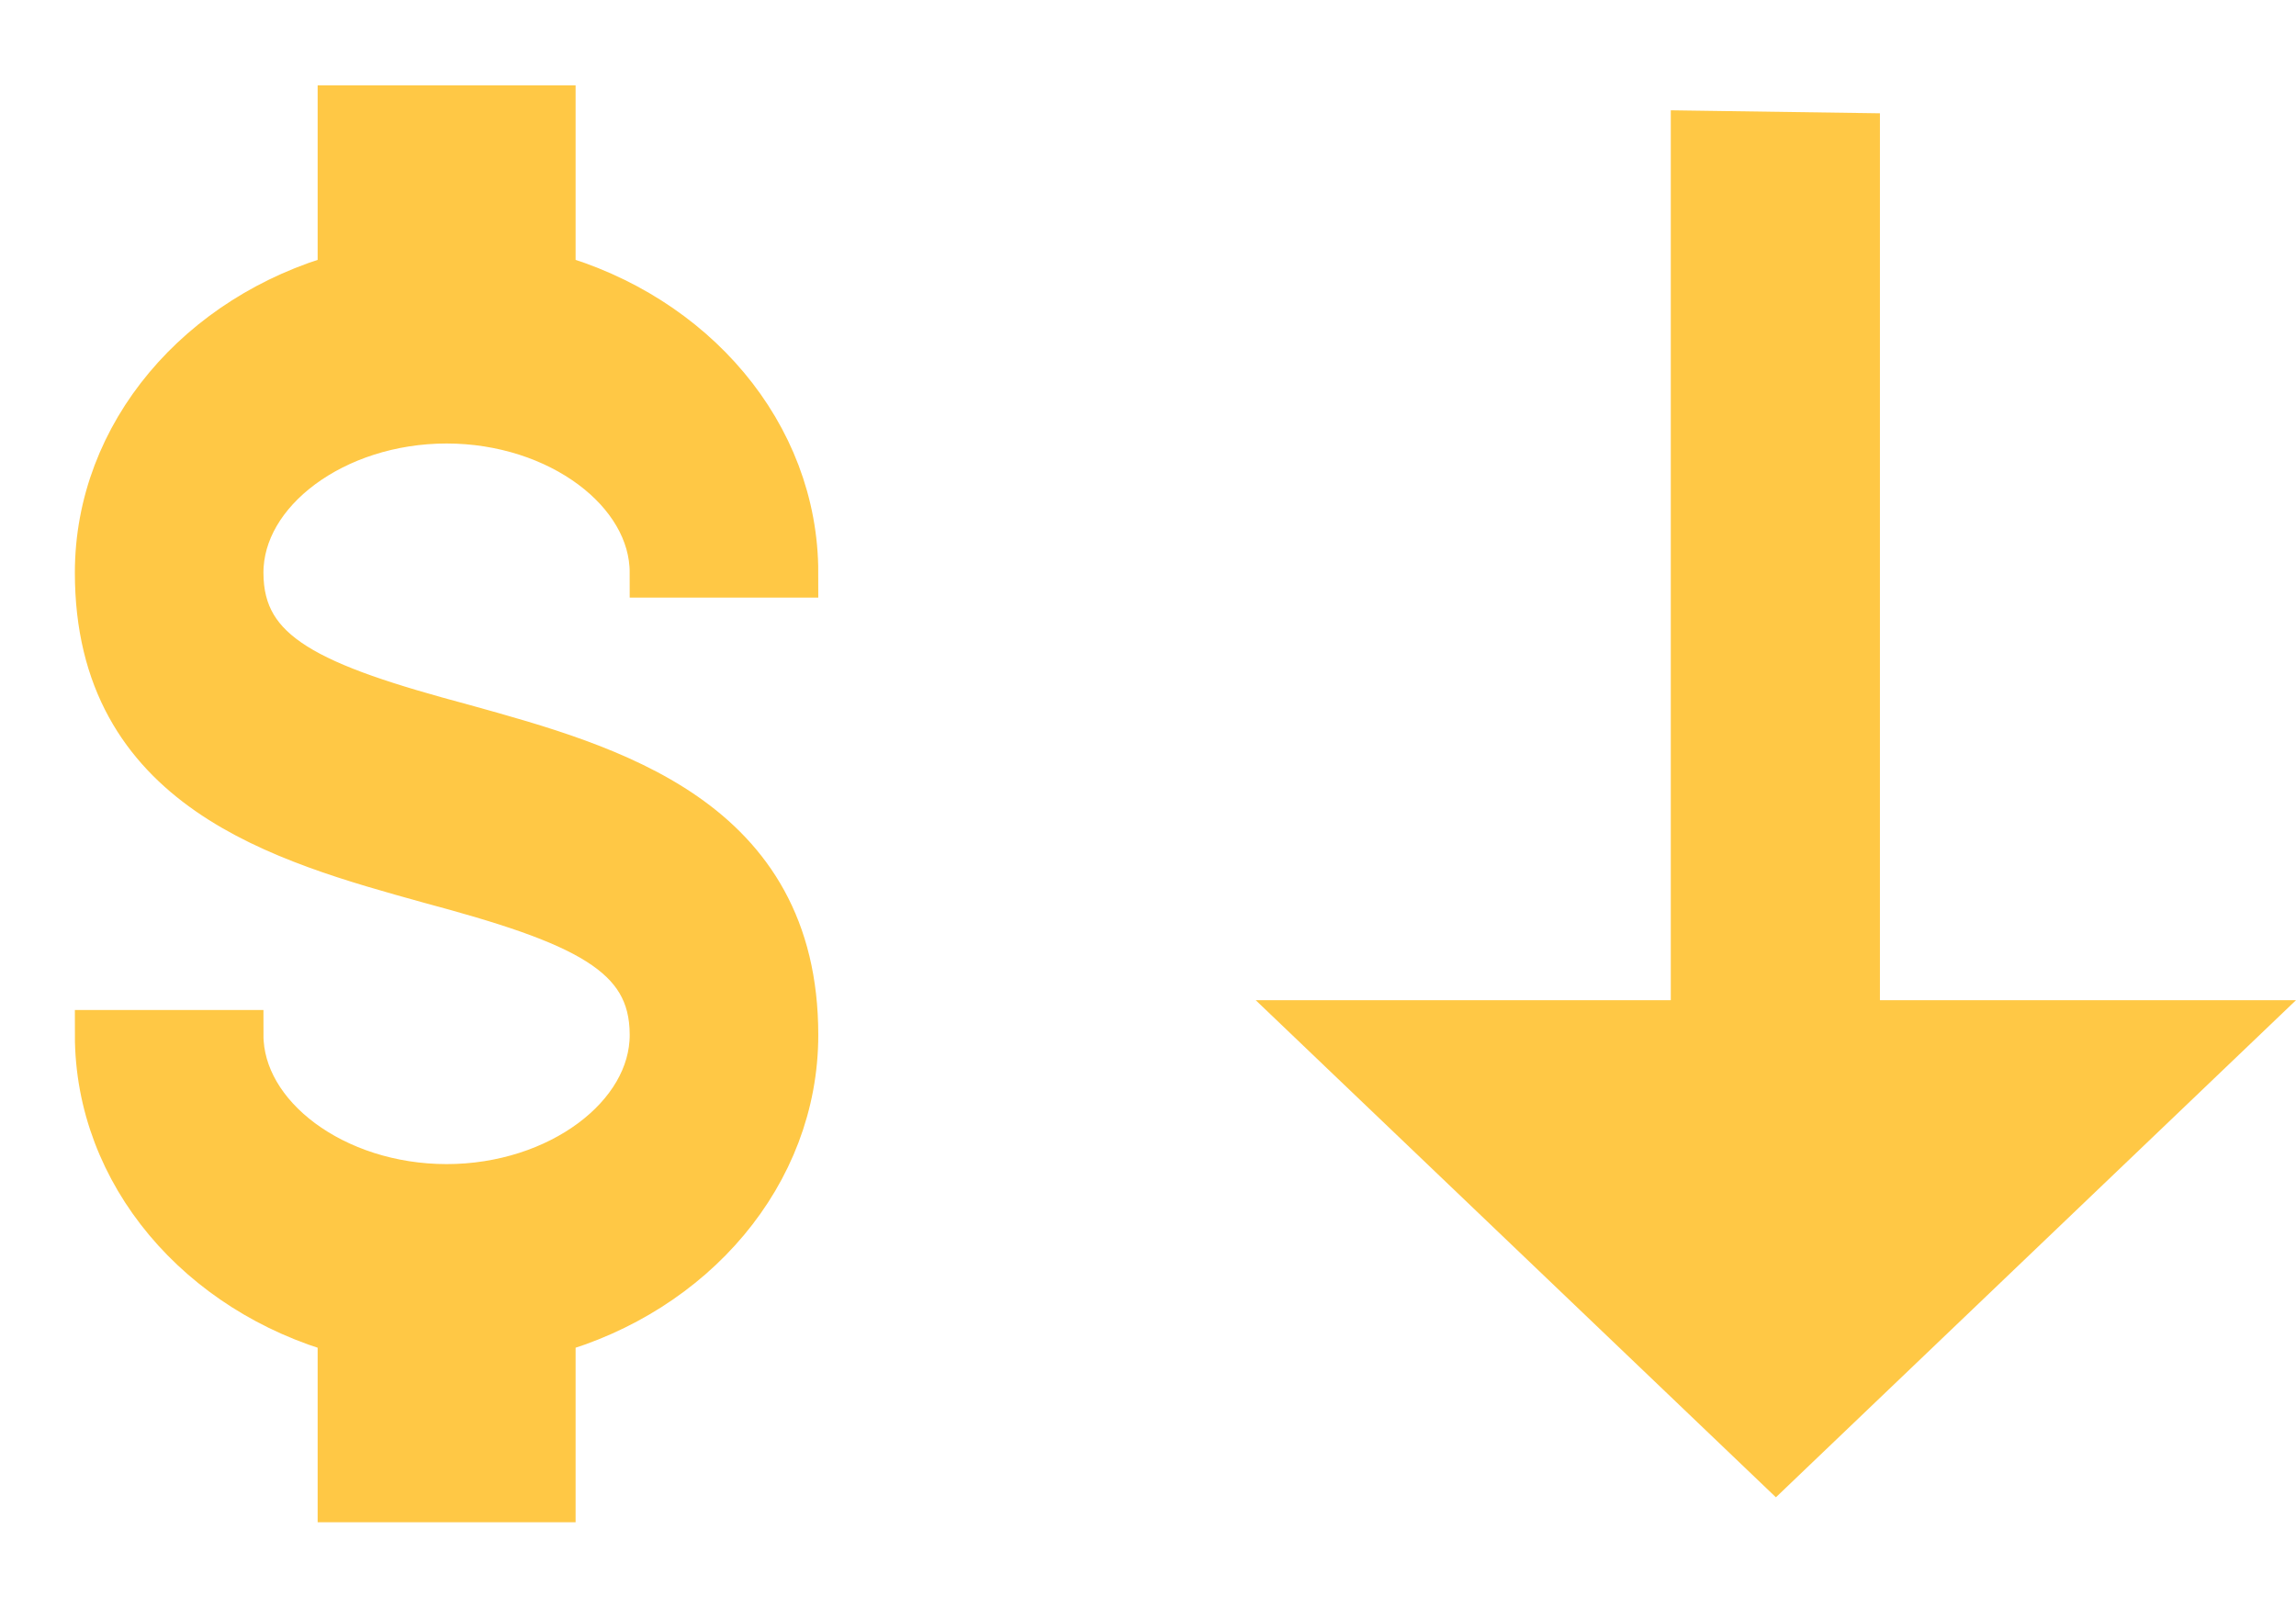
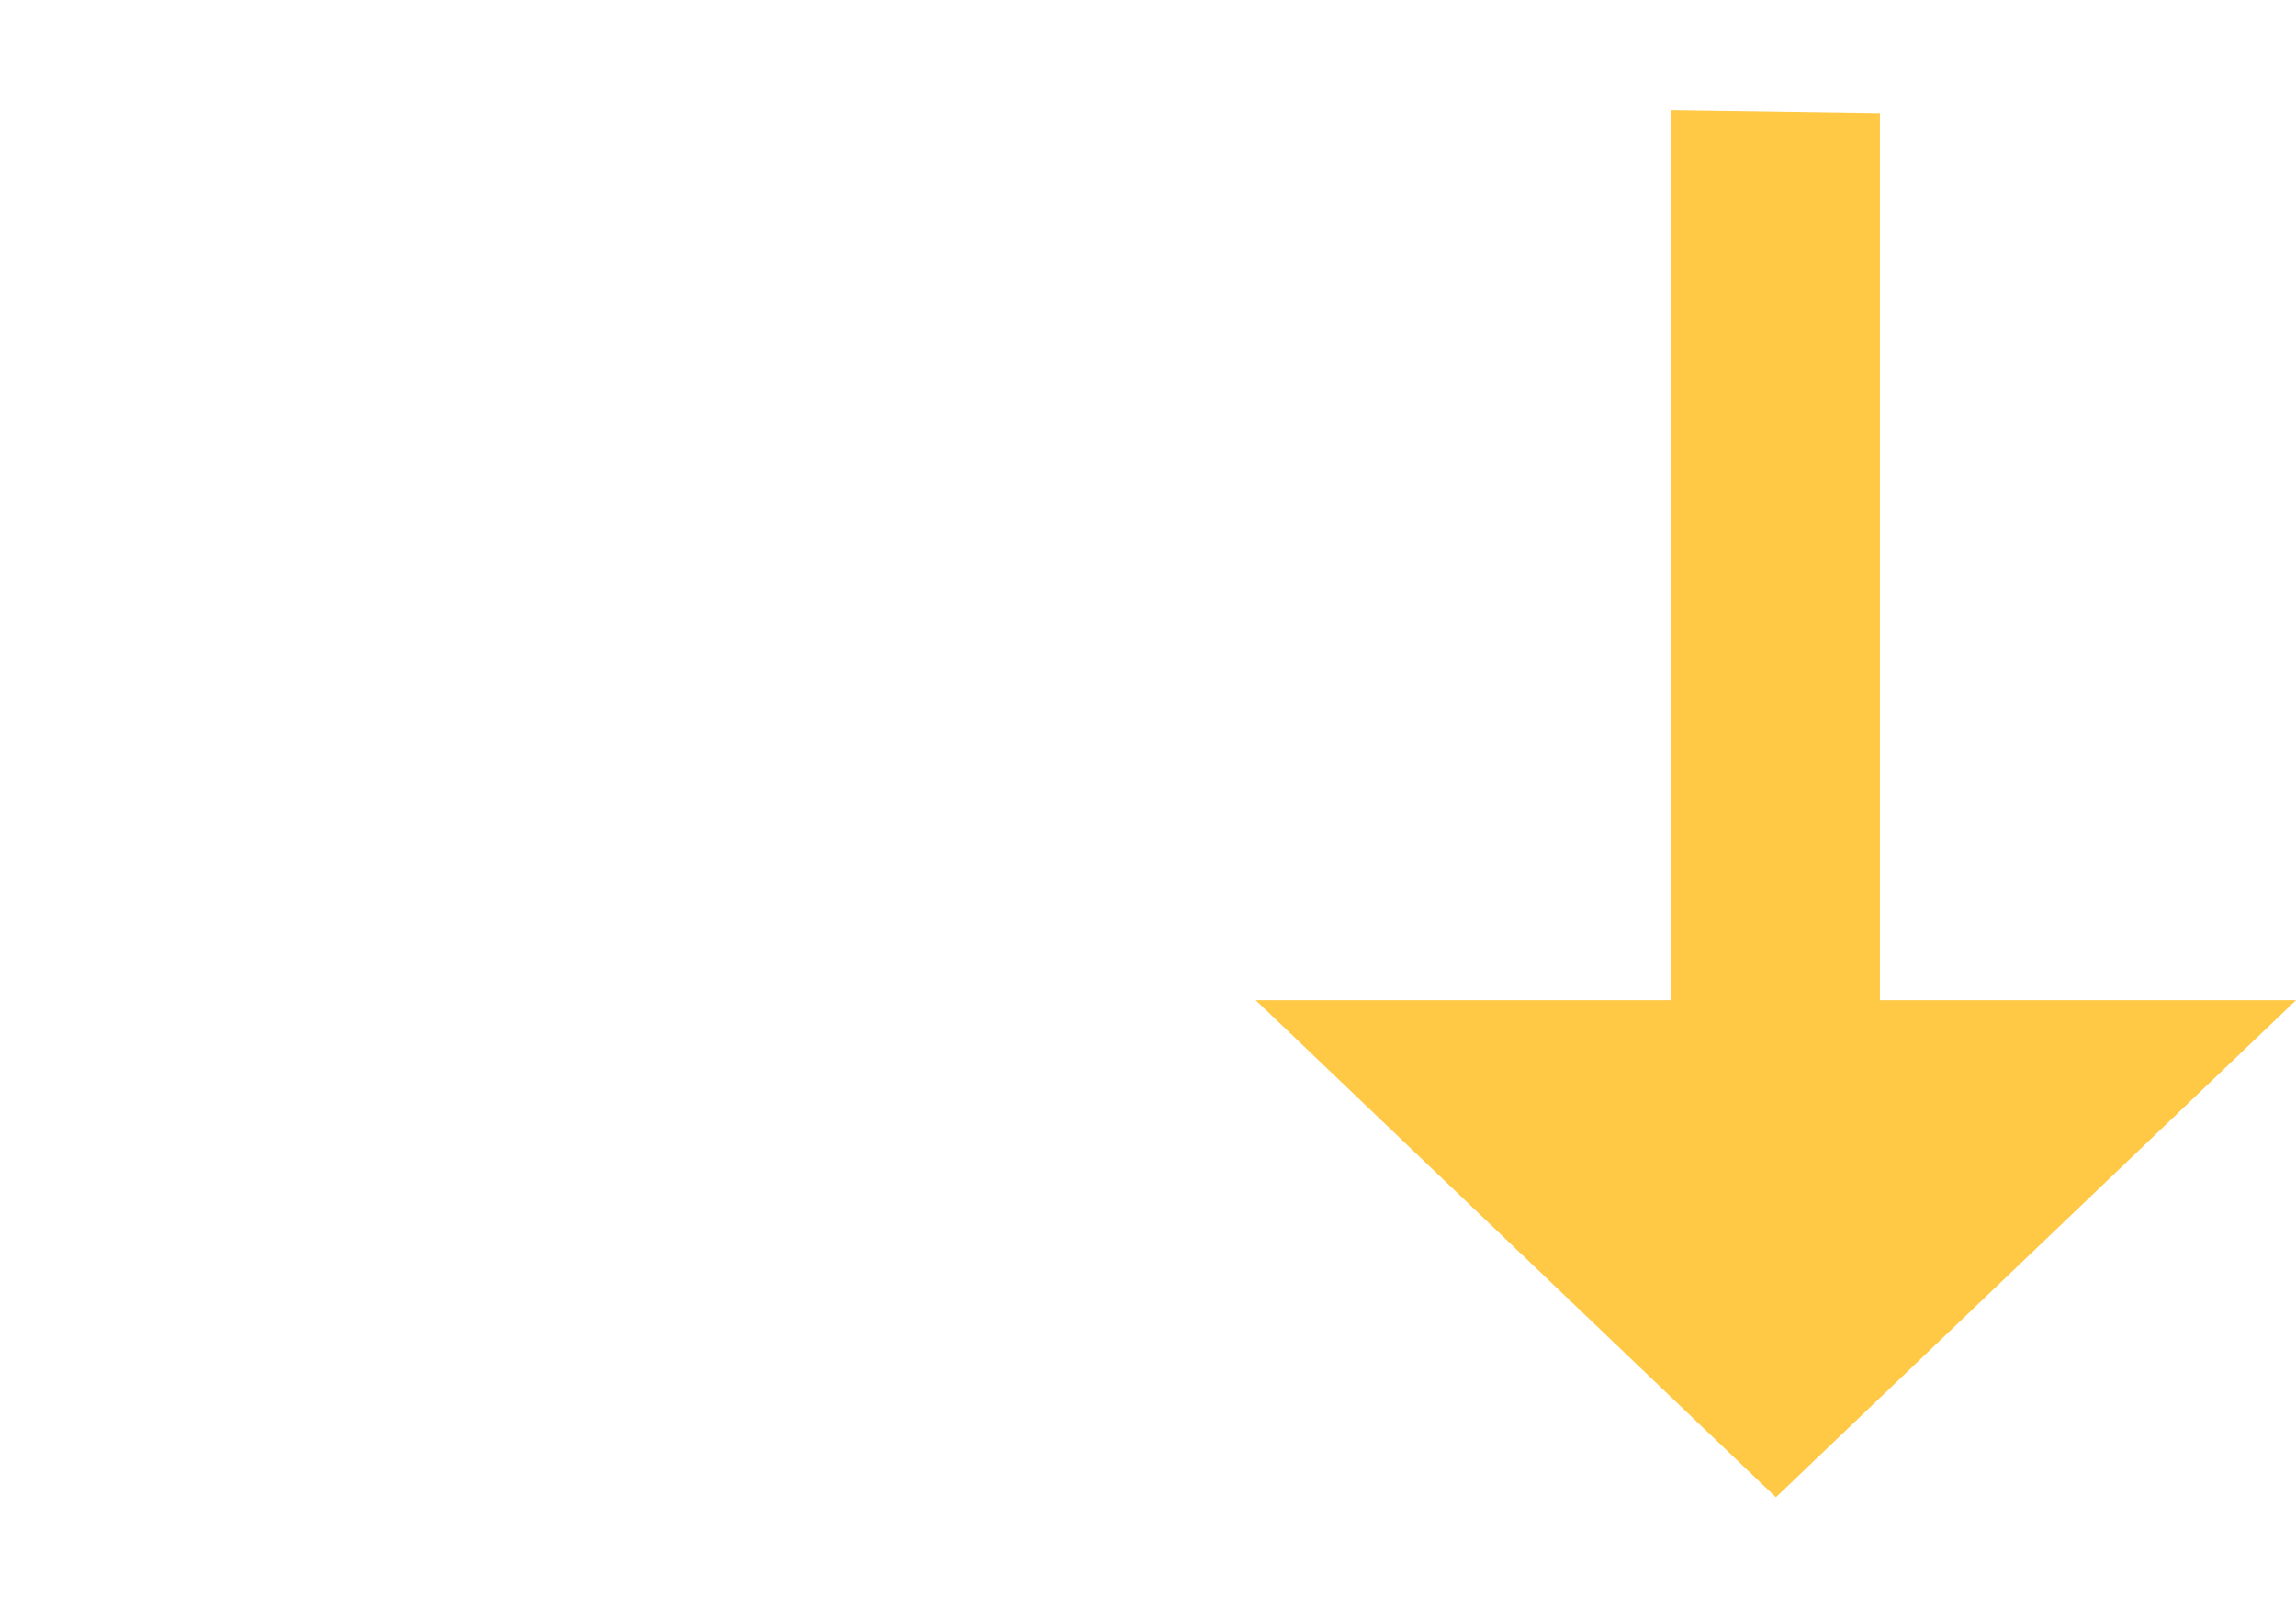
<svg xmlns="http://www.w3.org/2000/svg" width="23" height="16" viewBox="0 0 23 16" fill="none">
-   <path d="M1 10.368H2.389C2.389 11.202 3.341 11.912 4.474 11.912C5.606 11.912 6.558 11.202 6.558 10.368C6.558 9.519 5.835 9.211 4.307 8.801C2.834 8.392 1 7.883 1 5.737C1 4.355 2.021 3.182 3.432 2.788V1.105H5.516V2.788C6.926 3.182 7.947 4.355 7.947 5.737H6.558C6.558 4.903 5.606 4.193 4.474 4.193C3.341 4.193 2.389 4.903 2.389 5.737C2.389 6.586 3.112 6.895 4.64 7.304C6.113 7.713 7.947 8.222 7.947 10.368C7.947 11.75 6.926 12.924 5.516 13.317V15H3.432V13.317C2.021 12.924 1 11.75 1 10.368Z" fill="#FFC845" stroke="#FFC845" stroke-width="0.5" />
  <path d="M23 10.02L18.832 10.02L18.832 1.135L16.737 1.105L16.737 10.02L12.579 10.02L17.79 15L23 10.02Z" fill="#FFC845" />
</svg>